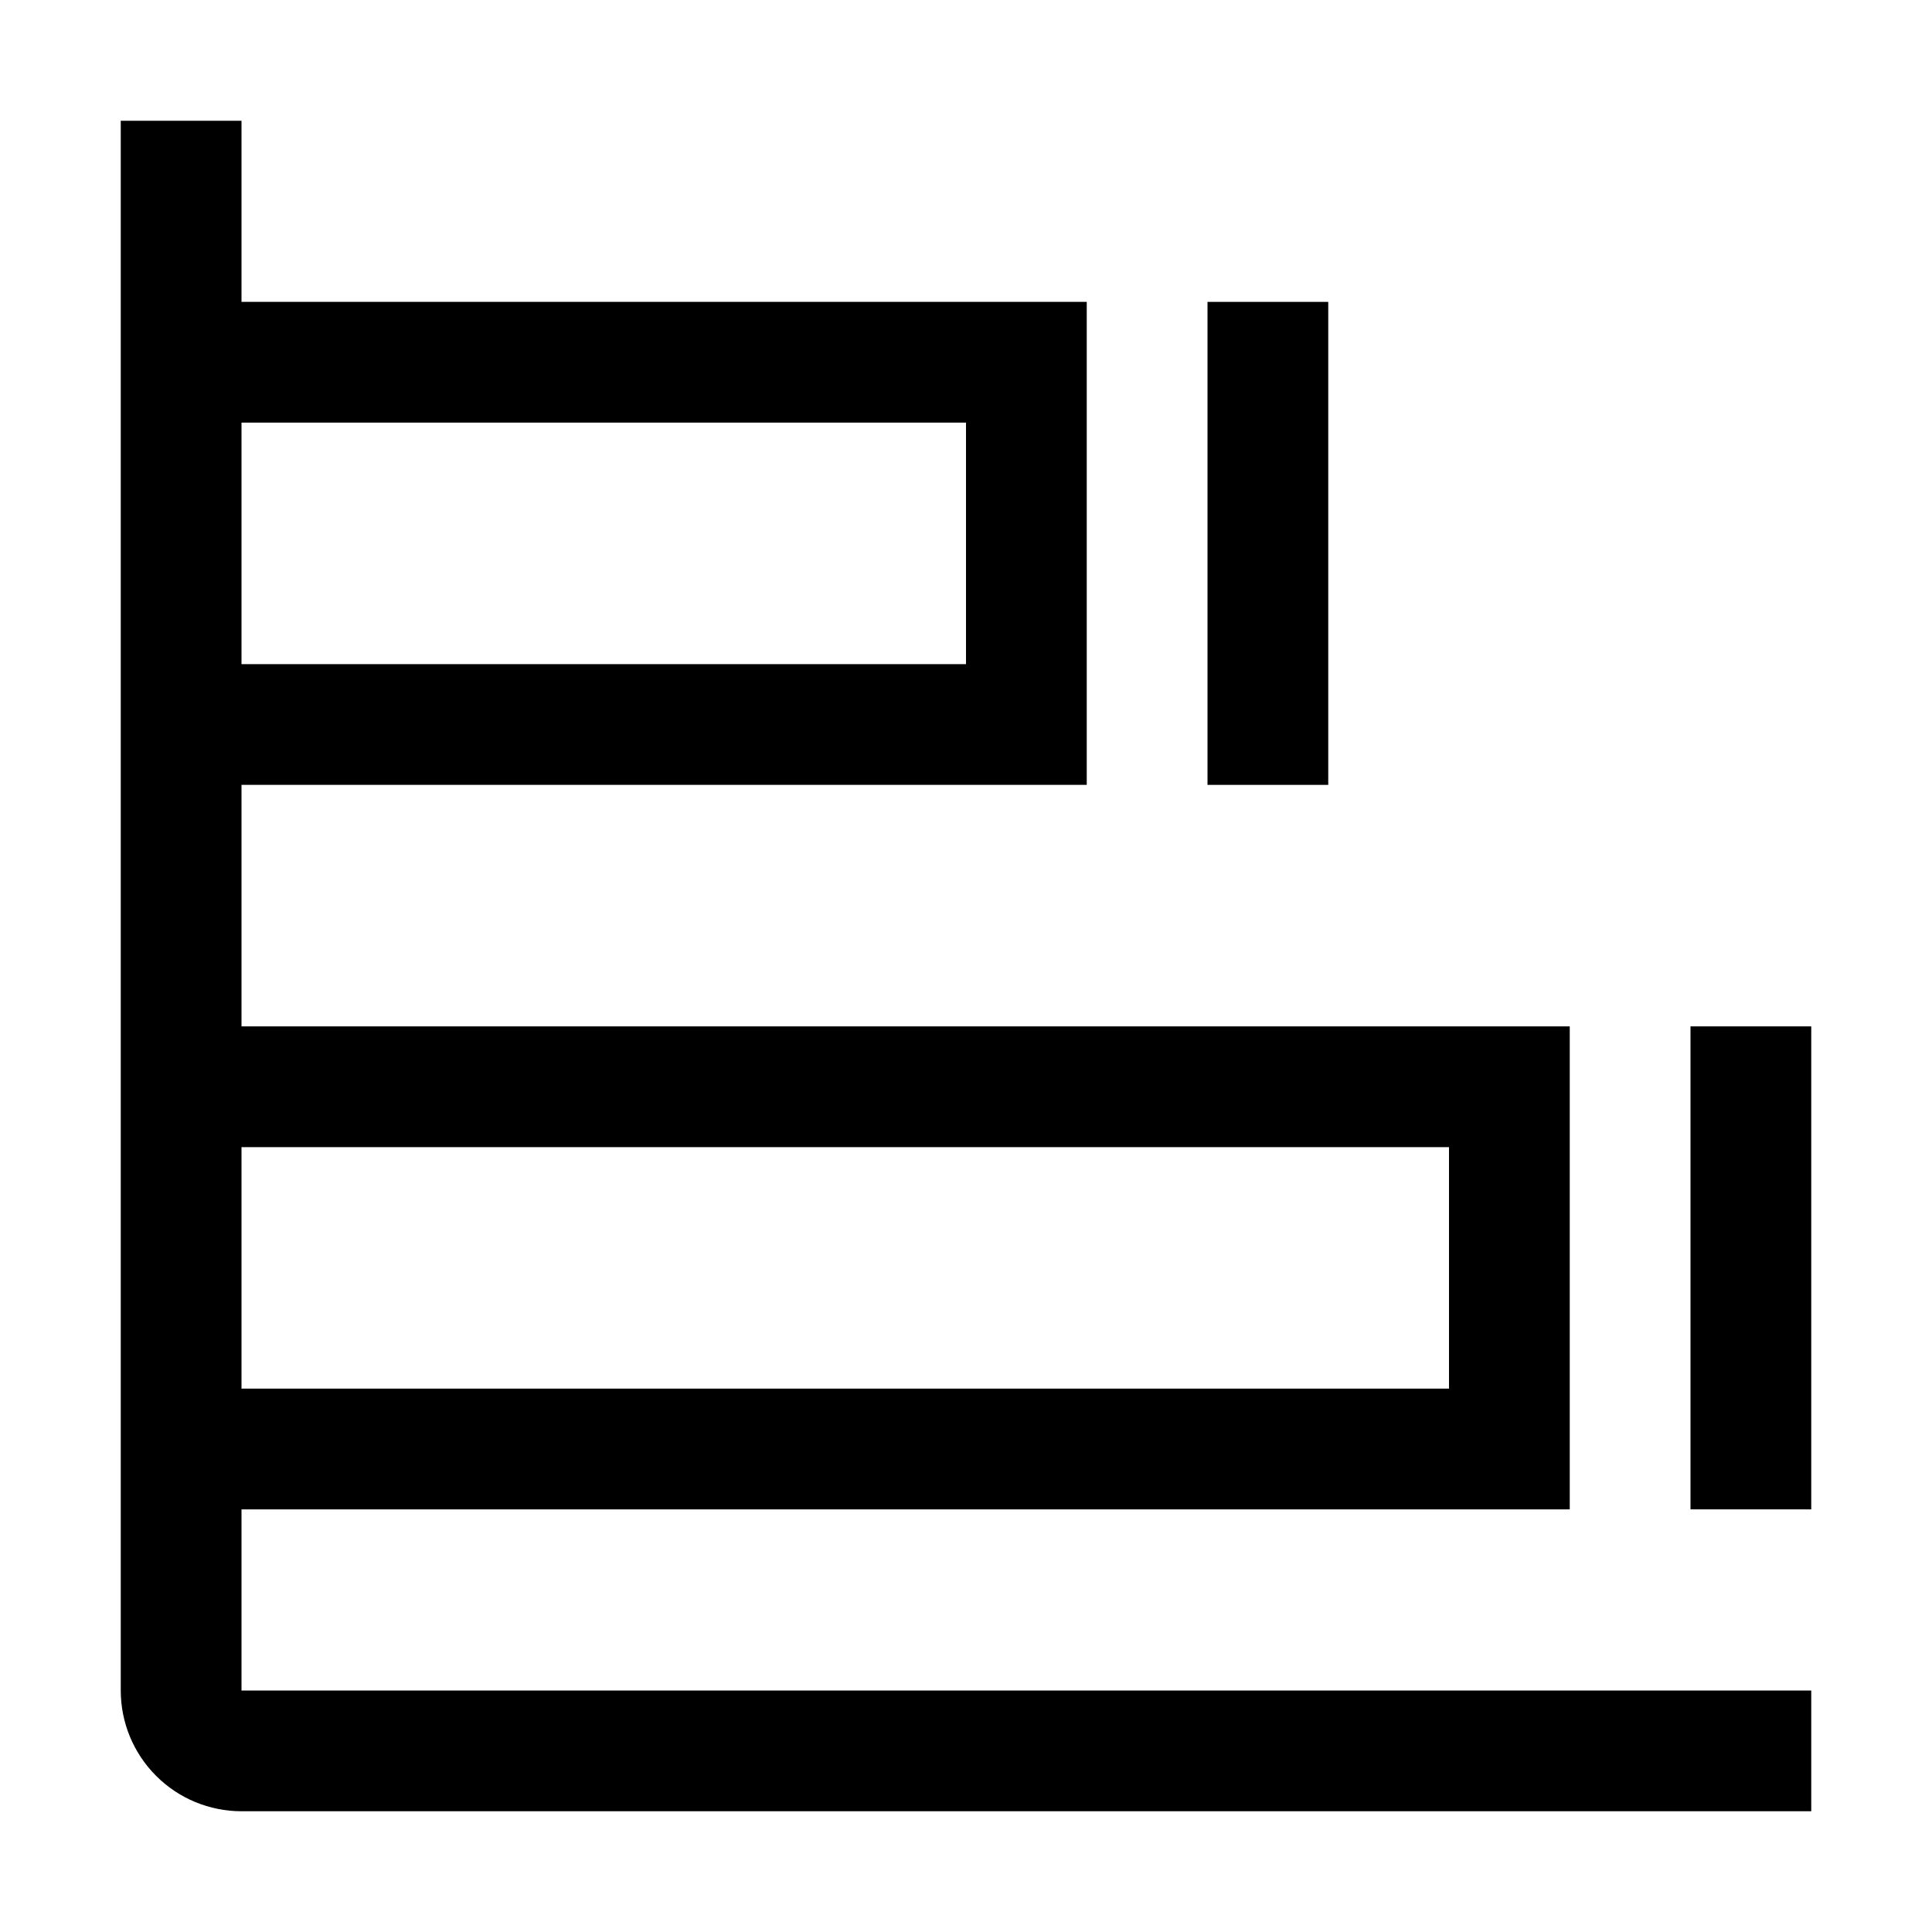
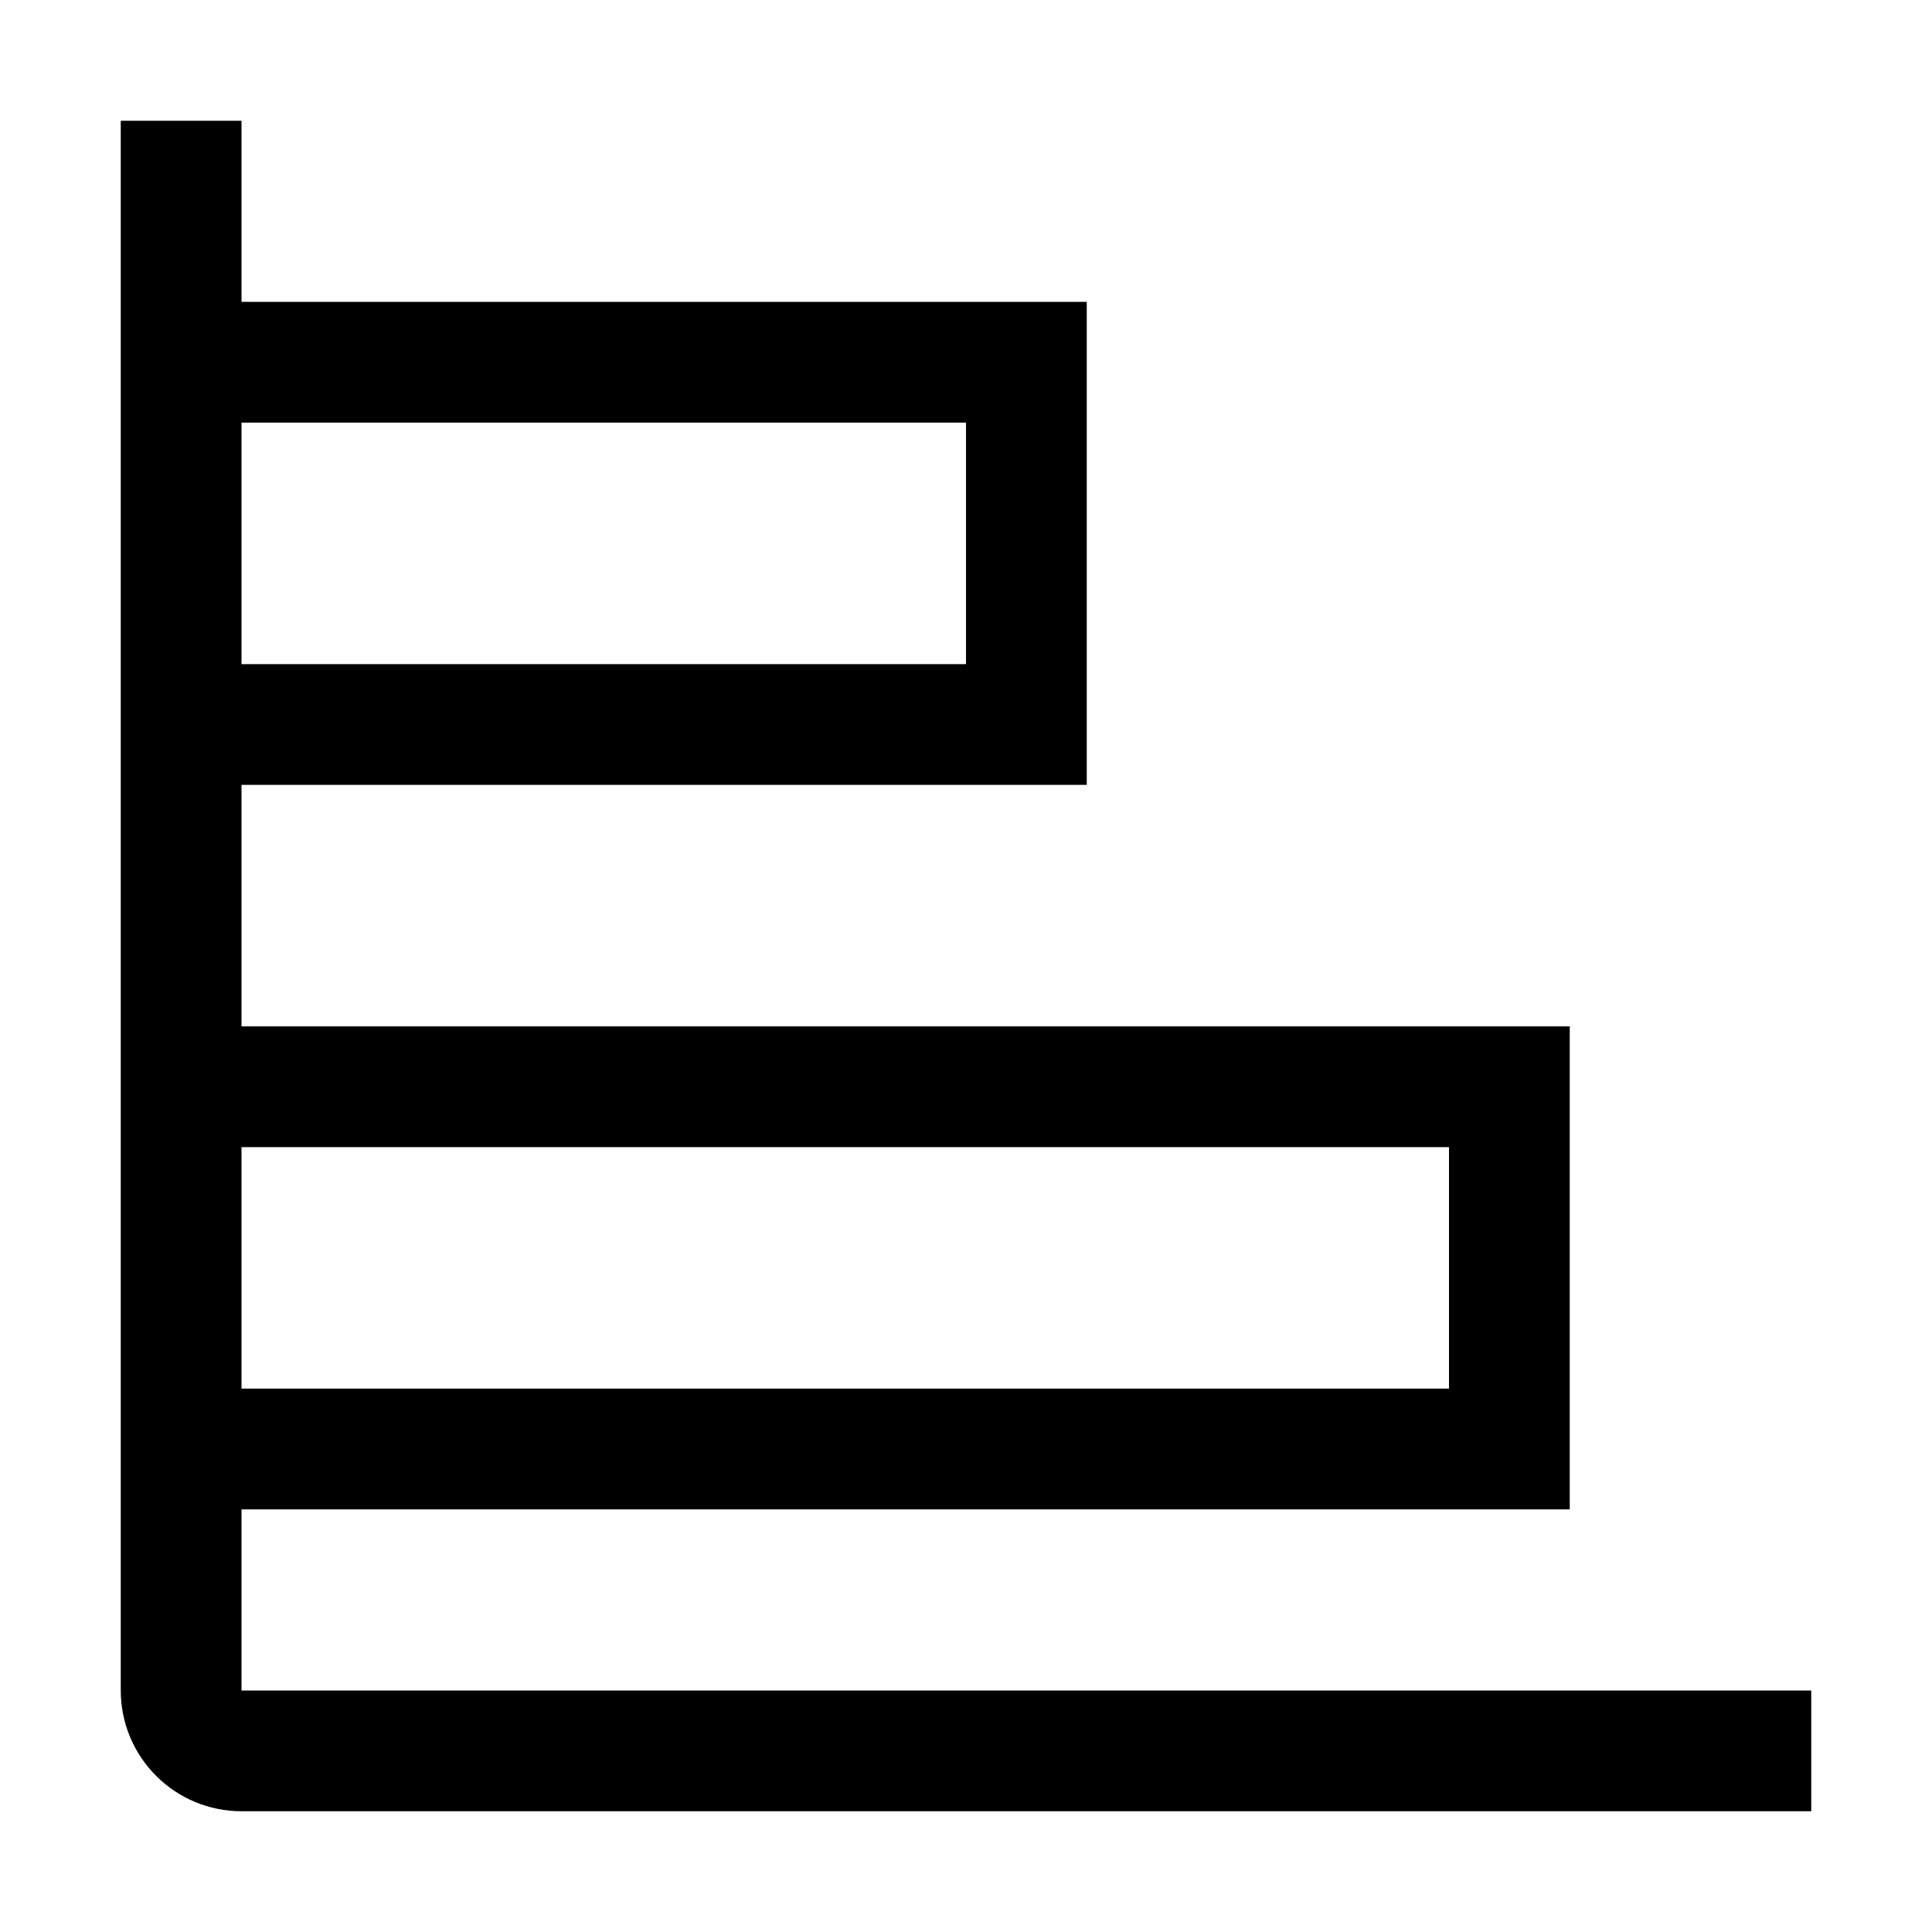
<svg xmlns="http://www.w3.org/2000/svg" width="48" height="48" viewBox="0 0 48 48" fill="none">
-   <path d="M42 25.5H45V37.5H42V25.5ZM30 7.5H33V19.5H30V7.5Z" fill="black" />
  <path d="M6 3H3V42C3 42.796 3.316 43.559 3.879 44.121C4.441 44.684 5.204 45 6 45H45V42H6V37.5H39V25.5H6V19.5H27V7.5H6V3ZM36 28.5V34.5H6V28.5H36ZM24 10.5V16.5H6V10.5H24Z" fill="black" />
</svg>